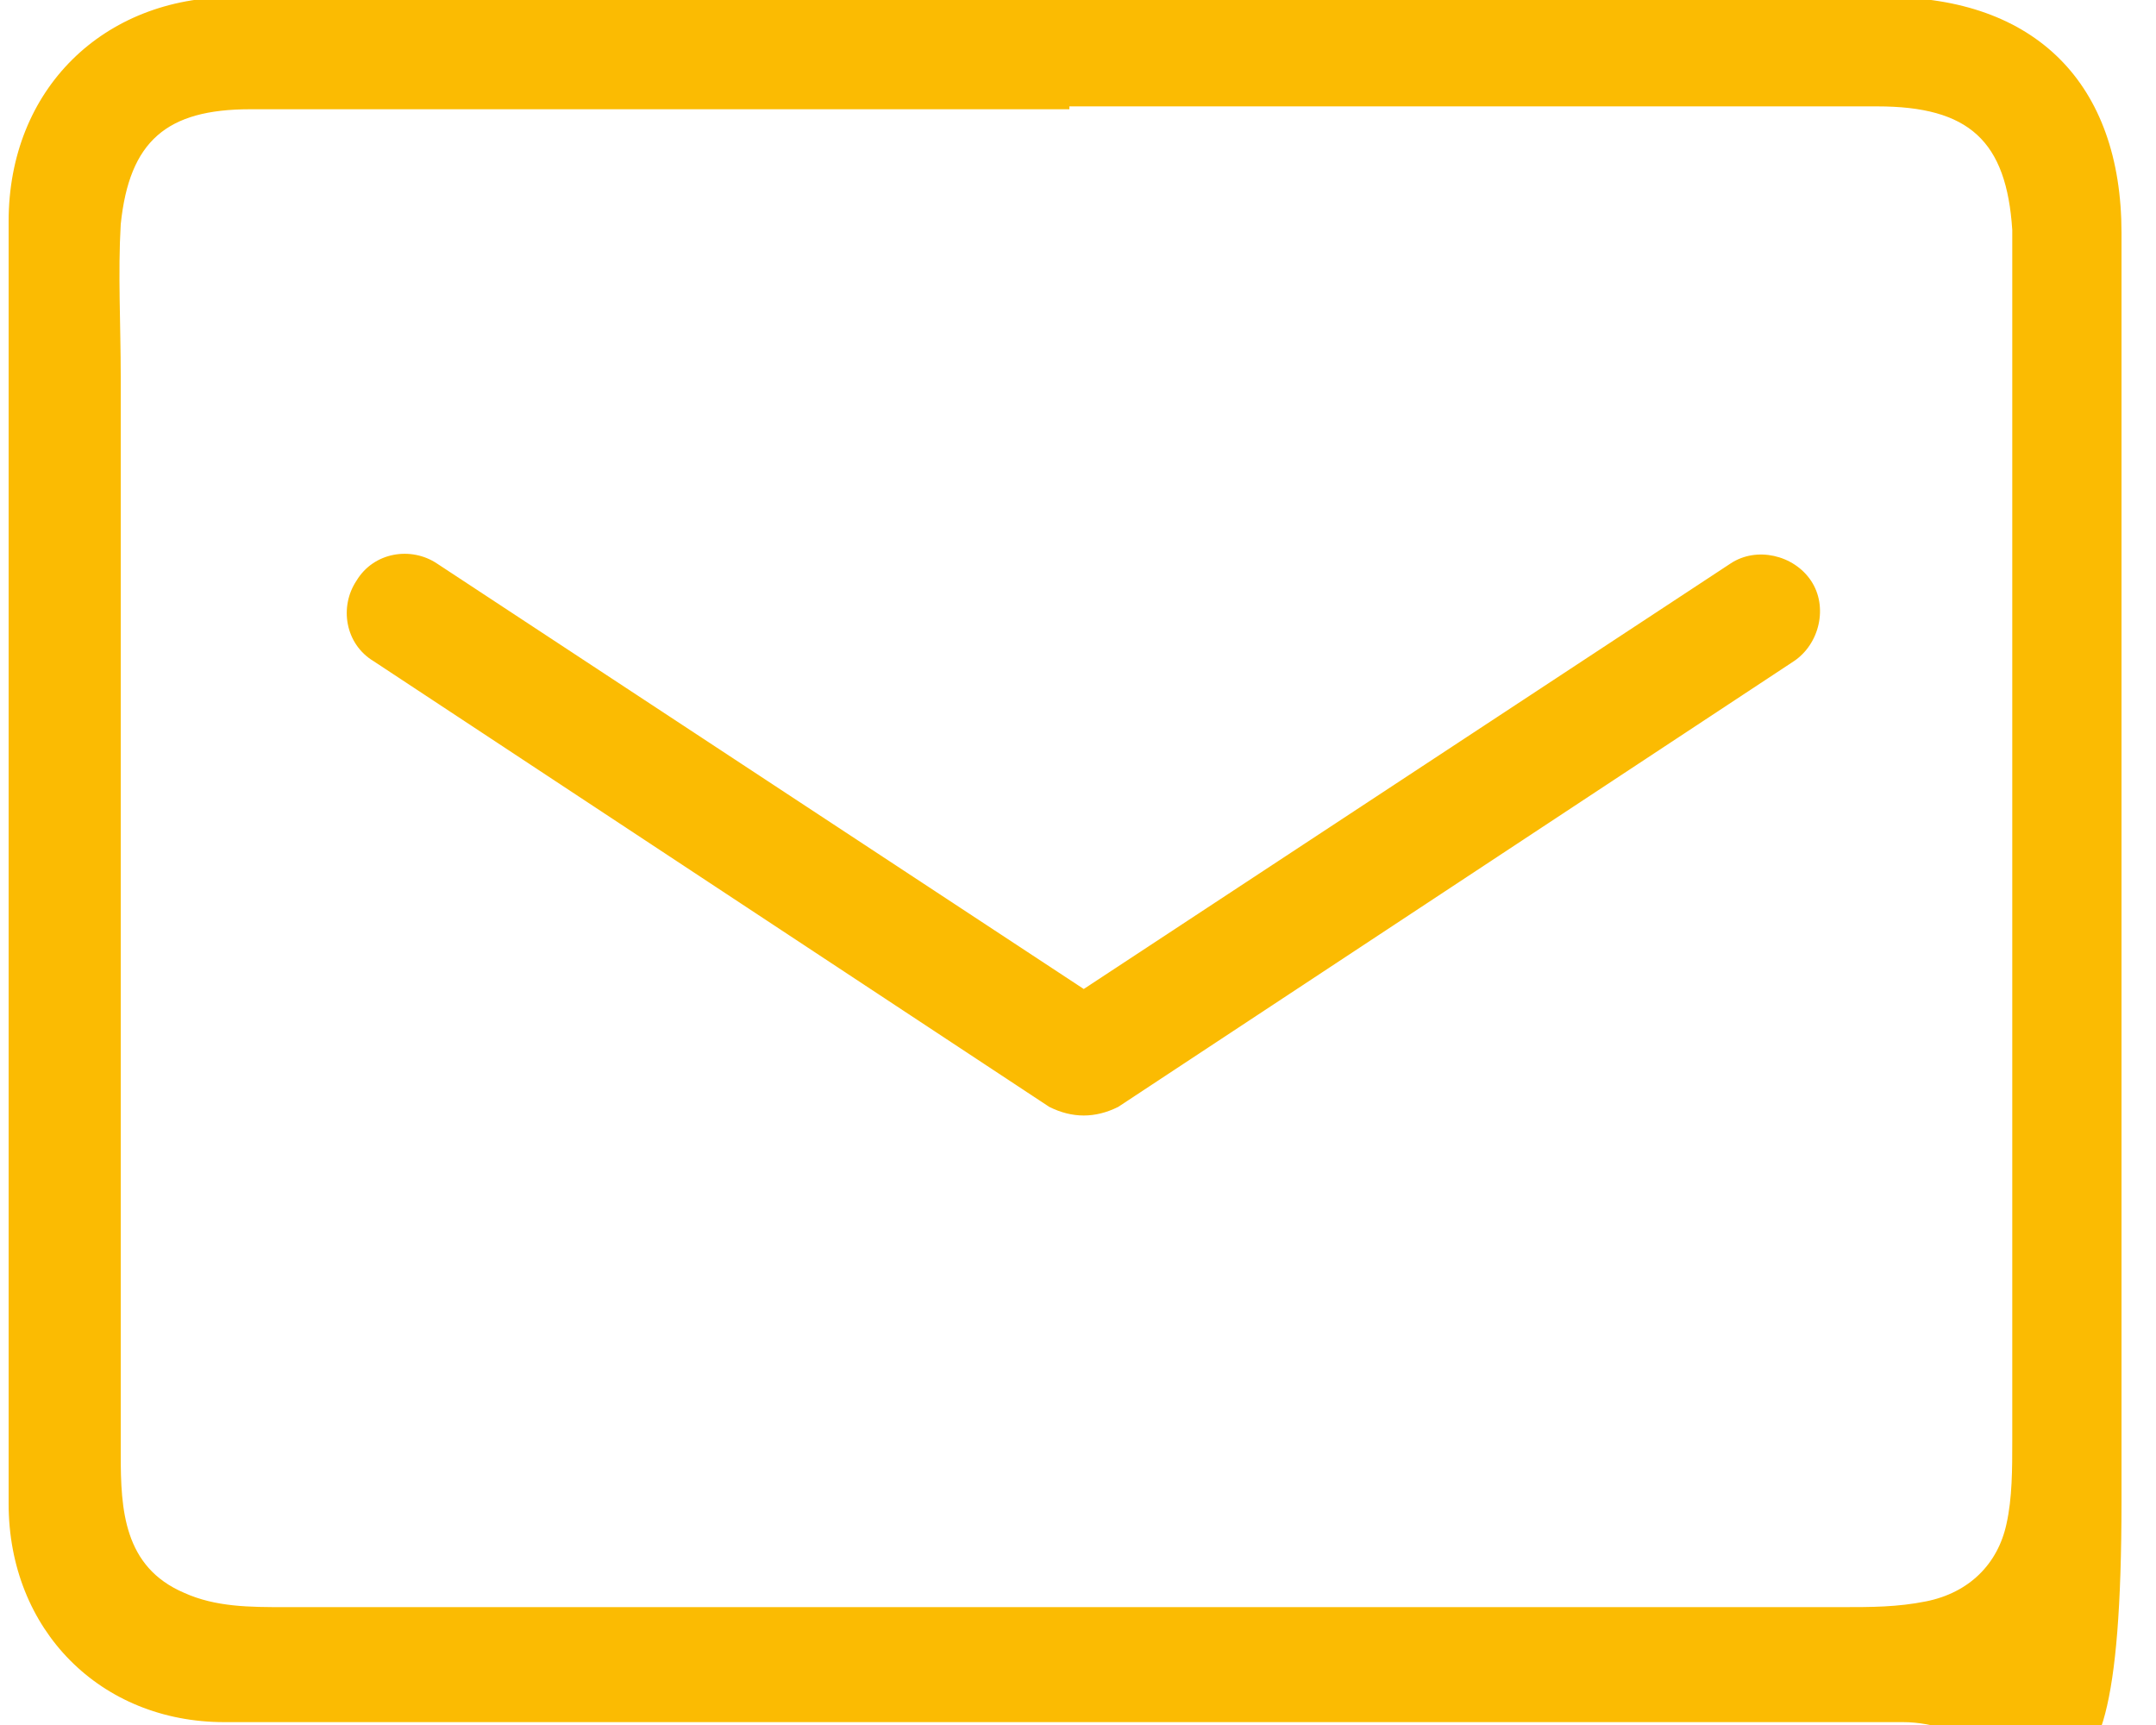
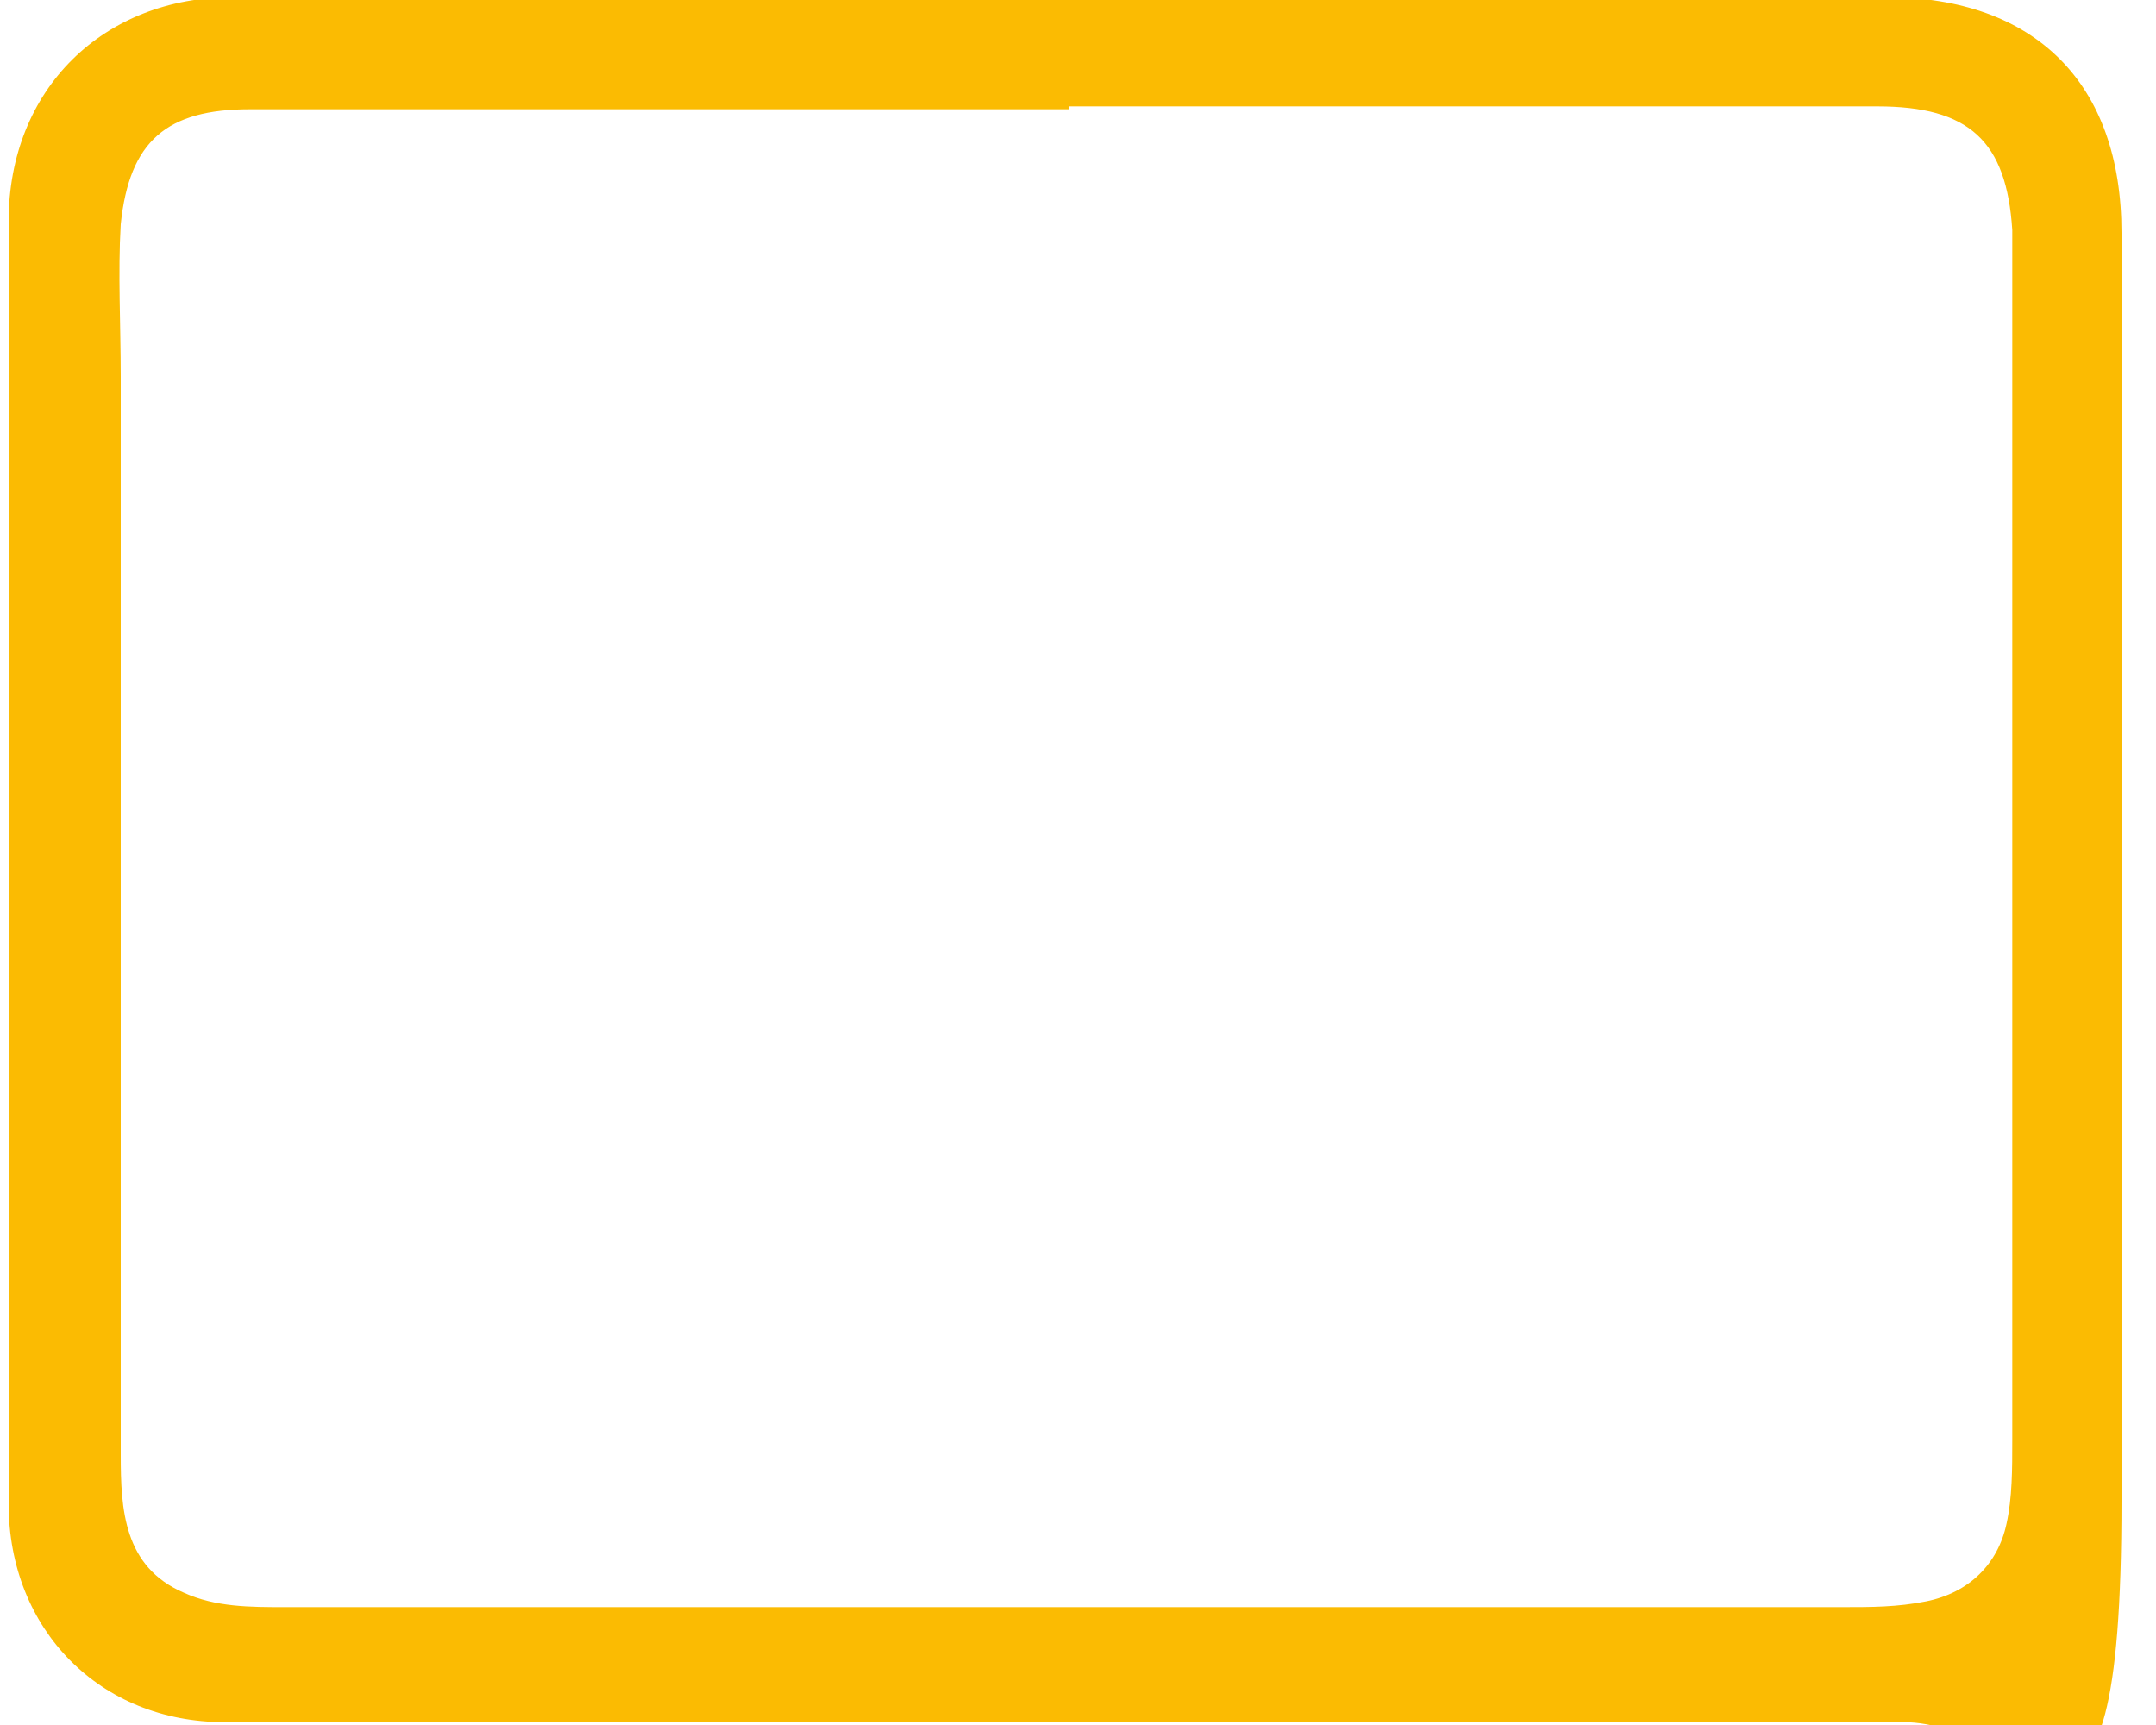
<svg xmlns="http://www.w3.org/2000/svg" version="1.1" viewBox="0 0 75 60">
  <defs>
    <style>
      .cls-1 {
        fill: #fbbb02;
      }
    </style>
  </defs>
  <g>
    <g id="_レイヤー_1" data-name="レイヤー_1">
      <g>
        <path class="cls-1" d="M37.1-.1h28.5c5.2,0,8.2,3,8.2,8.2,0,14.7,0,29.4,0,44.1s-3.2,7.7-7.6,7.7c-19.5,0-38.9,0-58.4,0-4.3,0-7.5-3.2-7.5-7.6,0-14.9,0-29.7,0-44.6C.3,3.1,3.6-.1,8.1-.1c9.7,0,19.3,0,29,0ZM37.2,3.8H8.7c-2.9,0-4.2,1.1-4.5,4-.1,1.7,0,3.5,0,5.3v37.5c0,1.9.1,3.9,2.2,4.8,1.1.5,2.3.5,3.5.5,18.1,0,36.2,0,54.2,0,1,0,1.9,0,2.9-.2,1.5-.3,2.5-1.3,2.8-2.7.2-.9.2-1.9.2-2.9,0-12.6,0-25.3,0-37.9s0-2.8,0-4.2c-.2-3.1-1.5-4.3-4.7-4.3-9.4,0-18.8,0-28.1,0Z" />
-         <path class="cls-1" d="M63,20.2c-.6-.9-1.9-1.2-2.8-.6l-22.5,14.8-22.5-14.8c-.9-.6-2.2-.4-2.8.6-.6.9-.4,2.2.6,2.8l23.5,15.5c.4.2.8.3,1.2.3.4,0,.8-.1,1.2-.3l23.5-15.5c.9-.6,1.2-1.9.6-2.8Z" />
      </g>
    </g>
  </g>
</svg>